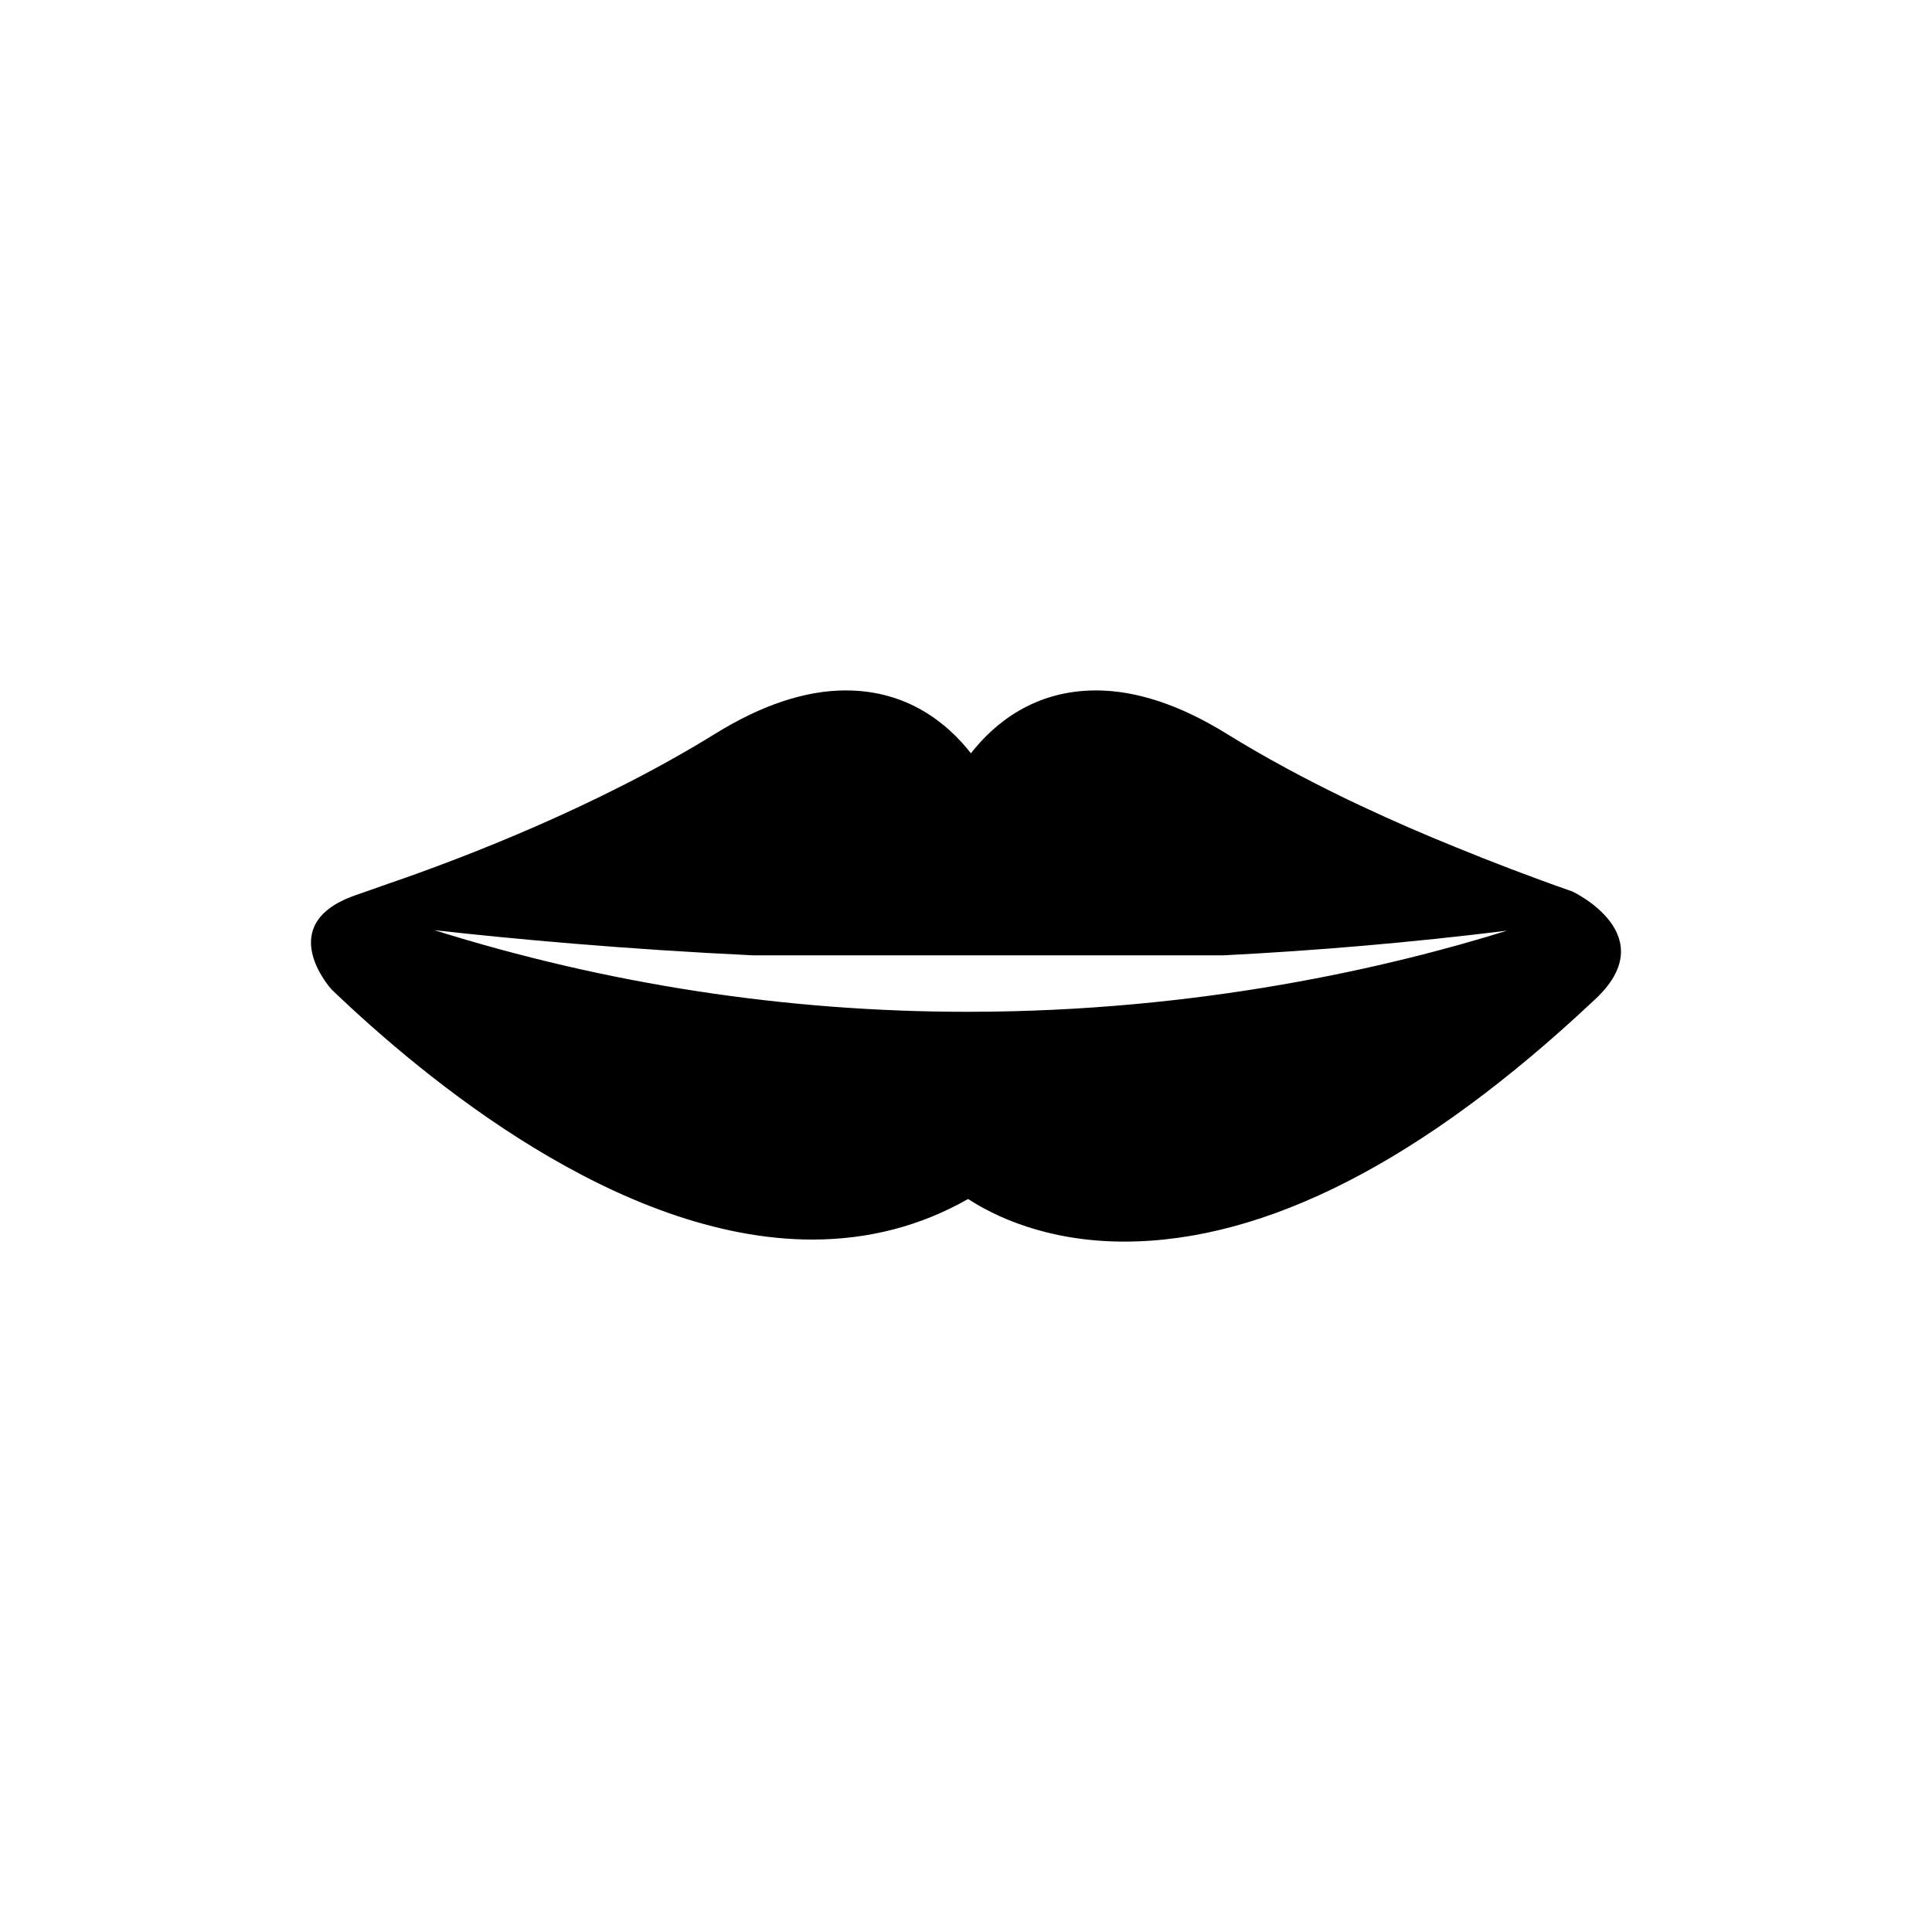
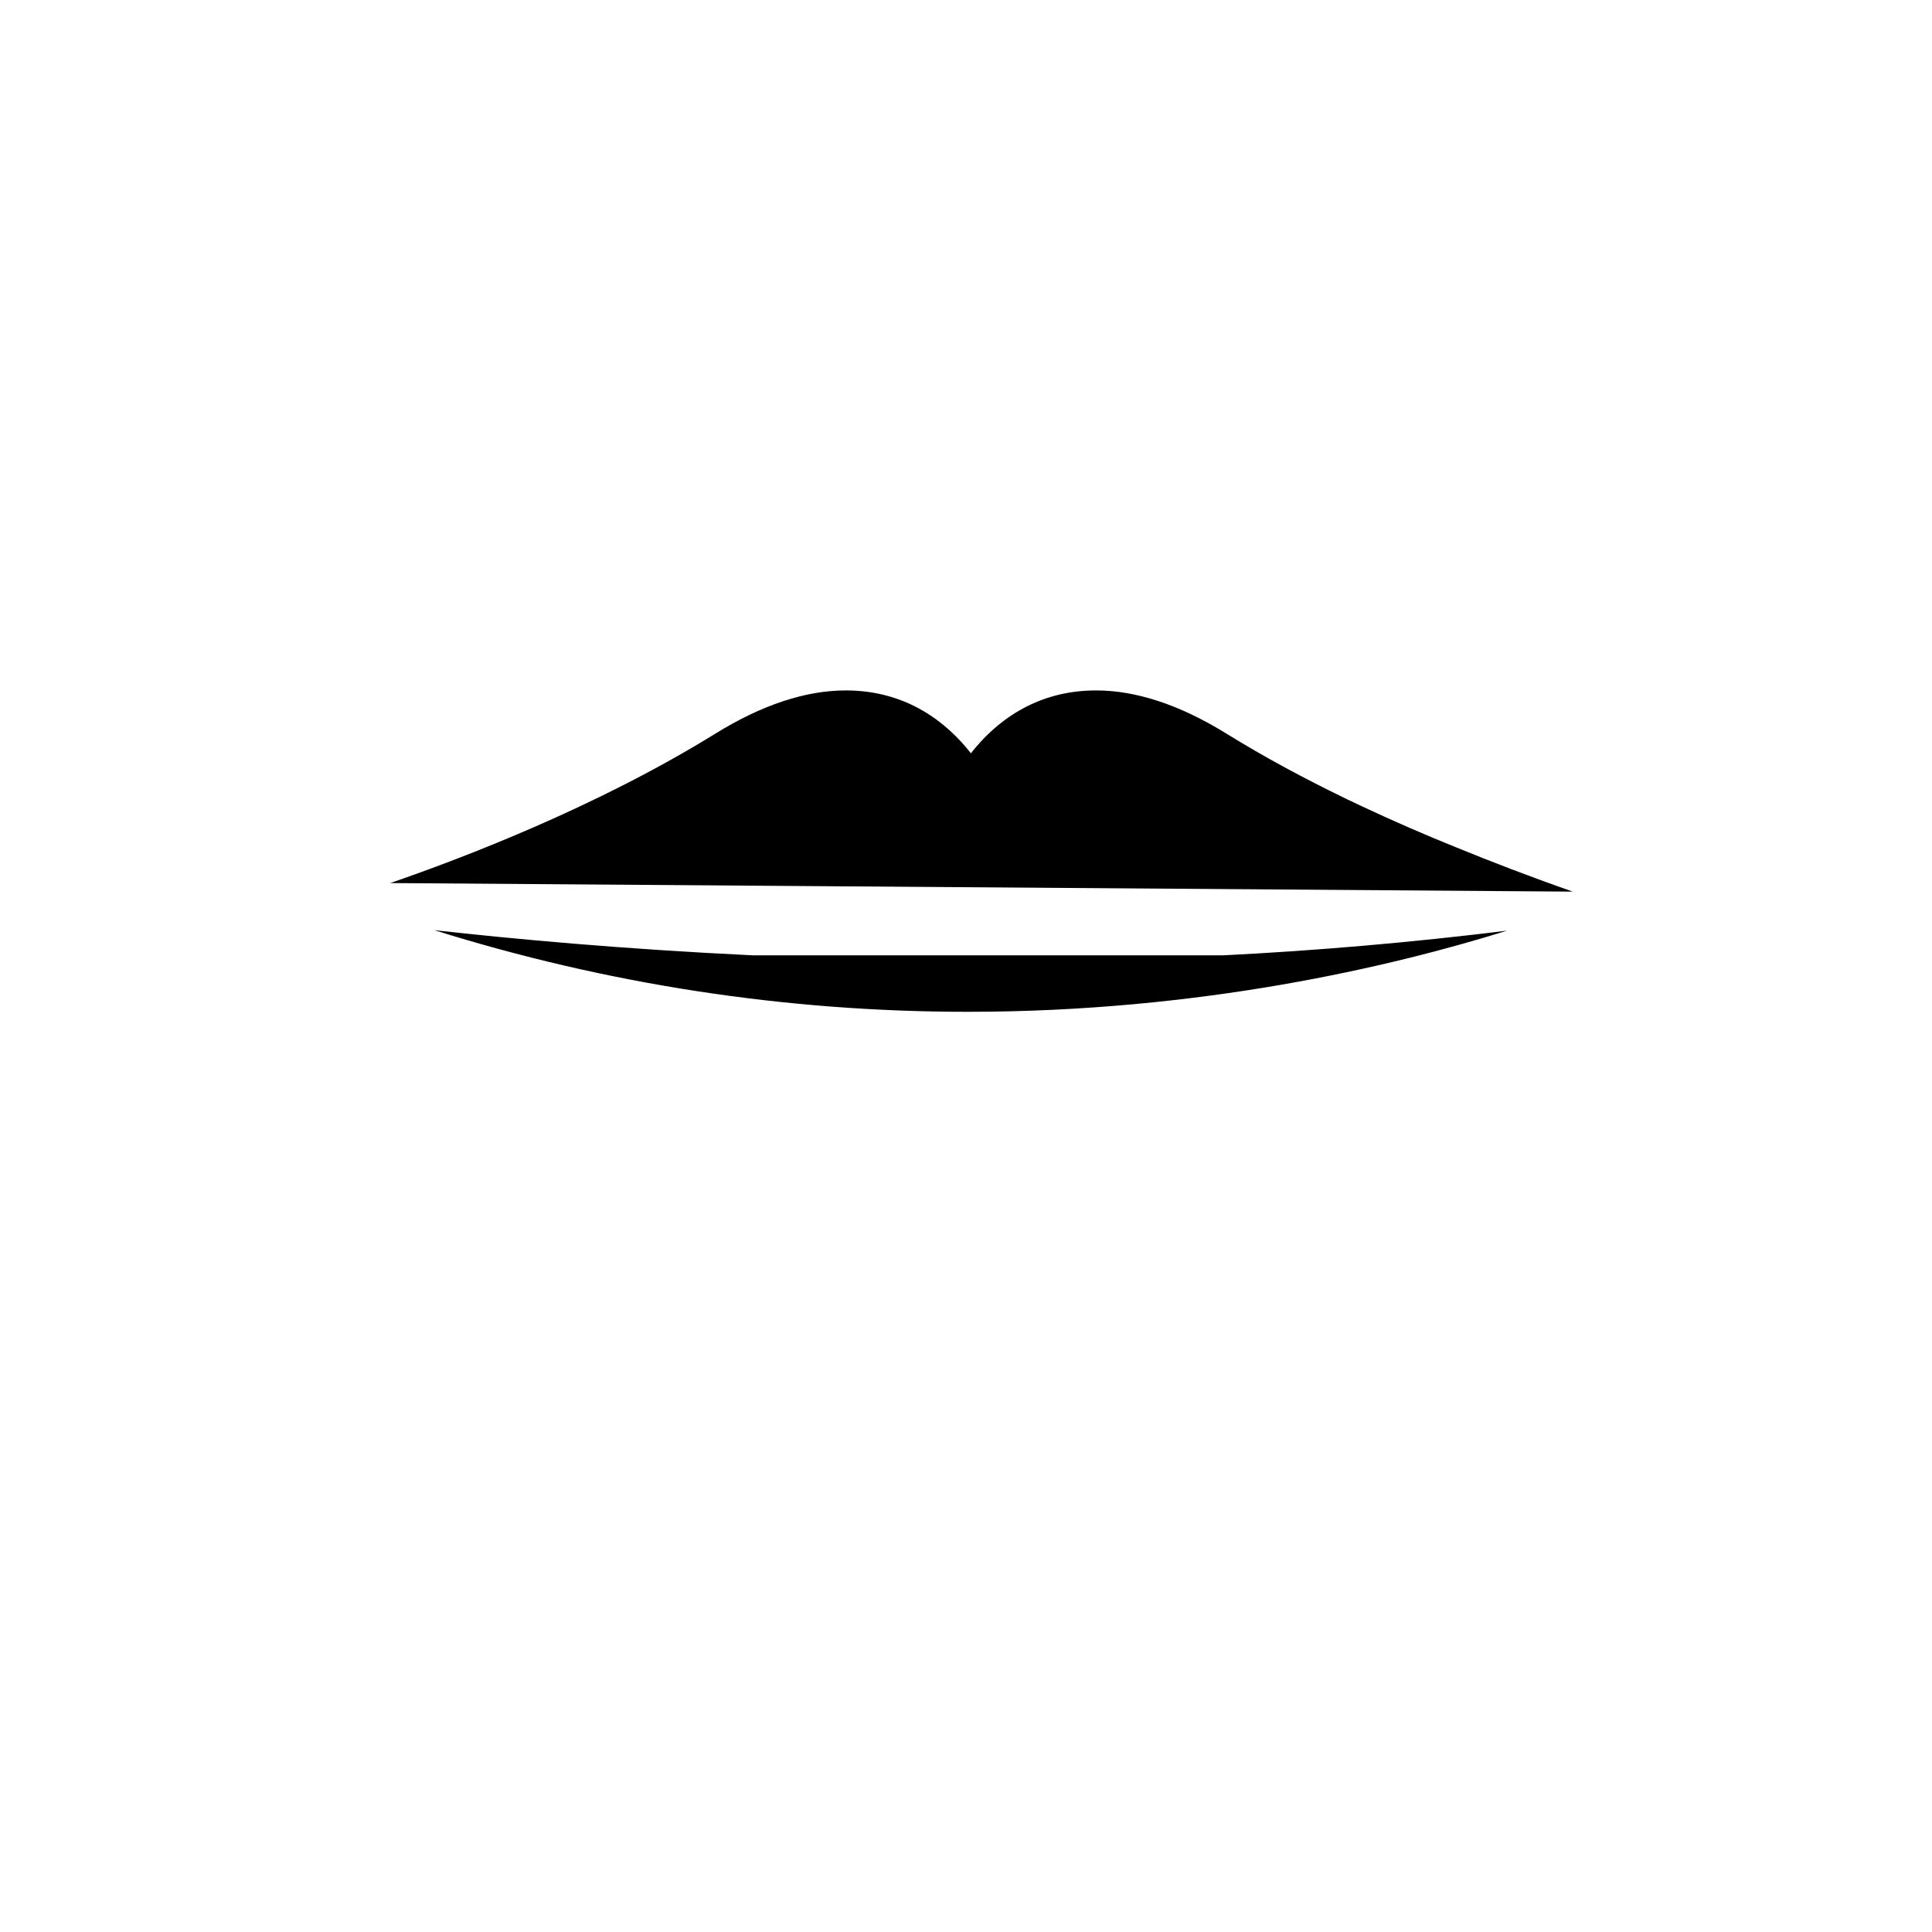
<svg xmlns="http://www.w3.org/2000/svg" fill="#000000" width="800px" height="800px" version="1.1" viewBox="144 144 512 512">
-   <path d="m560.77 380.29v-0.012c-11.445-4-21.969-8.066-30.895-11.727-7.863-3.172-16.445-6.863-25.324-11.047-2.859-1.336-4.453-2.121-4.453-2.121v-0.004c-10.336-5.019-20.93-10.676-31.078-16.957-12.281-7.602-23.906-11.453-34.543-11.453-16.441 0-27.004 8.777-33.176 16.66-6.172-7.883-16.734-16.66-33.176-16.66-10.637 0-22.262 3.856-34.543 11.453-31.527 19.508-67.383 33.137-86.16 39.594l-0.031 0.004c-0.227 0.078-0.426 0.145-0.645 0.219-2.832 1.02-5.746 2.039-8.707 3.062-0.023 0.012-0.039 0.016-0.039 0.016-21.656 7.688-6.348 24.656-6.16 24.867 24.703 23.73 76.156 66.312 127.45 66.312 14.871 0 28.727-3.609 41.27-10.75 6.769 4.414 20.648 11.293 41.371 11.293 37.539 0 79.309-21.469 124.39-63.836 19.105-17.32-5.555-28.914-5.555-28.914zm-160.35 31.848c-48.305 0-95.668-7.348-141.31-21.633 21.039 2.352 50.039 5.027 84.398 6.668h124.73c24.449-1.238 49.684-3.383 75.133-6.535-30.852 9.613-81.418 21.5-142.95 21.5z" />
+   <path d="m560.77 380.29v-0.012c-11.445-4-21.969-8.066-30.895-11.727-7.863-3.172-16.445-6.863-25.324-11.047-2.859-1.336-4.453-2.121-4.453-2.121v-0.004c-10.336-5.019-20.93-10.676-31.078-16.957-12.281-7.602-23.906-11.453-34.543-11.453-16.441 0-27.004 8.777-33.176 16.66-6.172-7.883-16.734-16.66-33.176-16.66-10.637 0-22.262 3.856-34.543 11.453-31.527 19.508-67.383 33.137-86.16 39.594l-0.031 0.004zm-160.35 31.848c-48.305 0-95.668-7.348-141.31-21.633 21.039 2.352 50.039 5.027 84.398 6.668h124.73c24.449-1.238 49.684-3.383 75.133-6.535-30.852 9.613-81.418 21.5-142.95 21.5z" />
</svg>